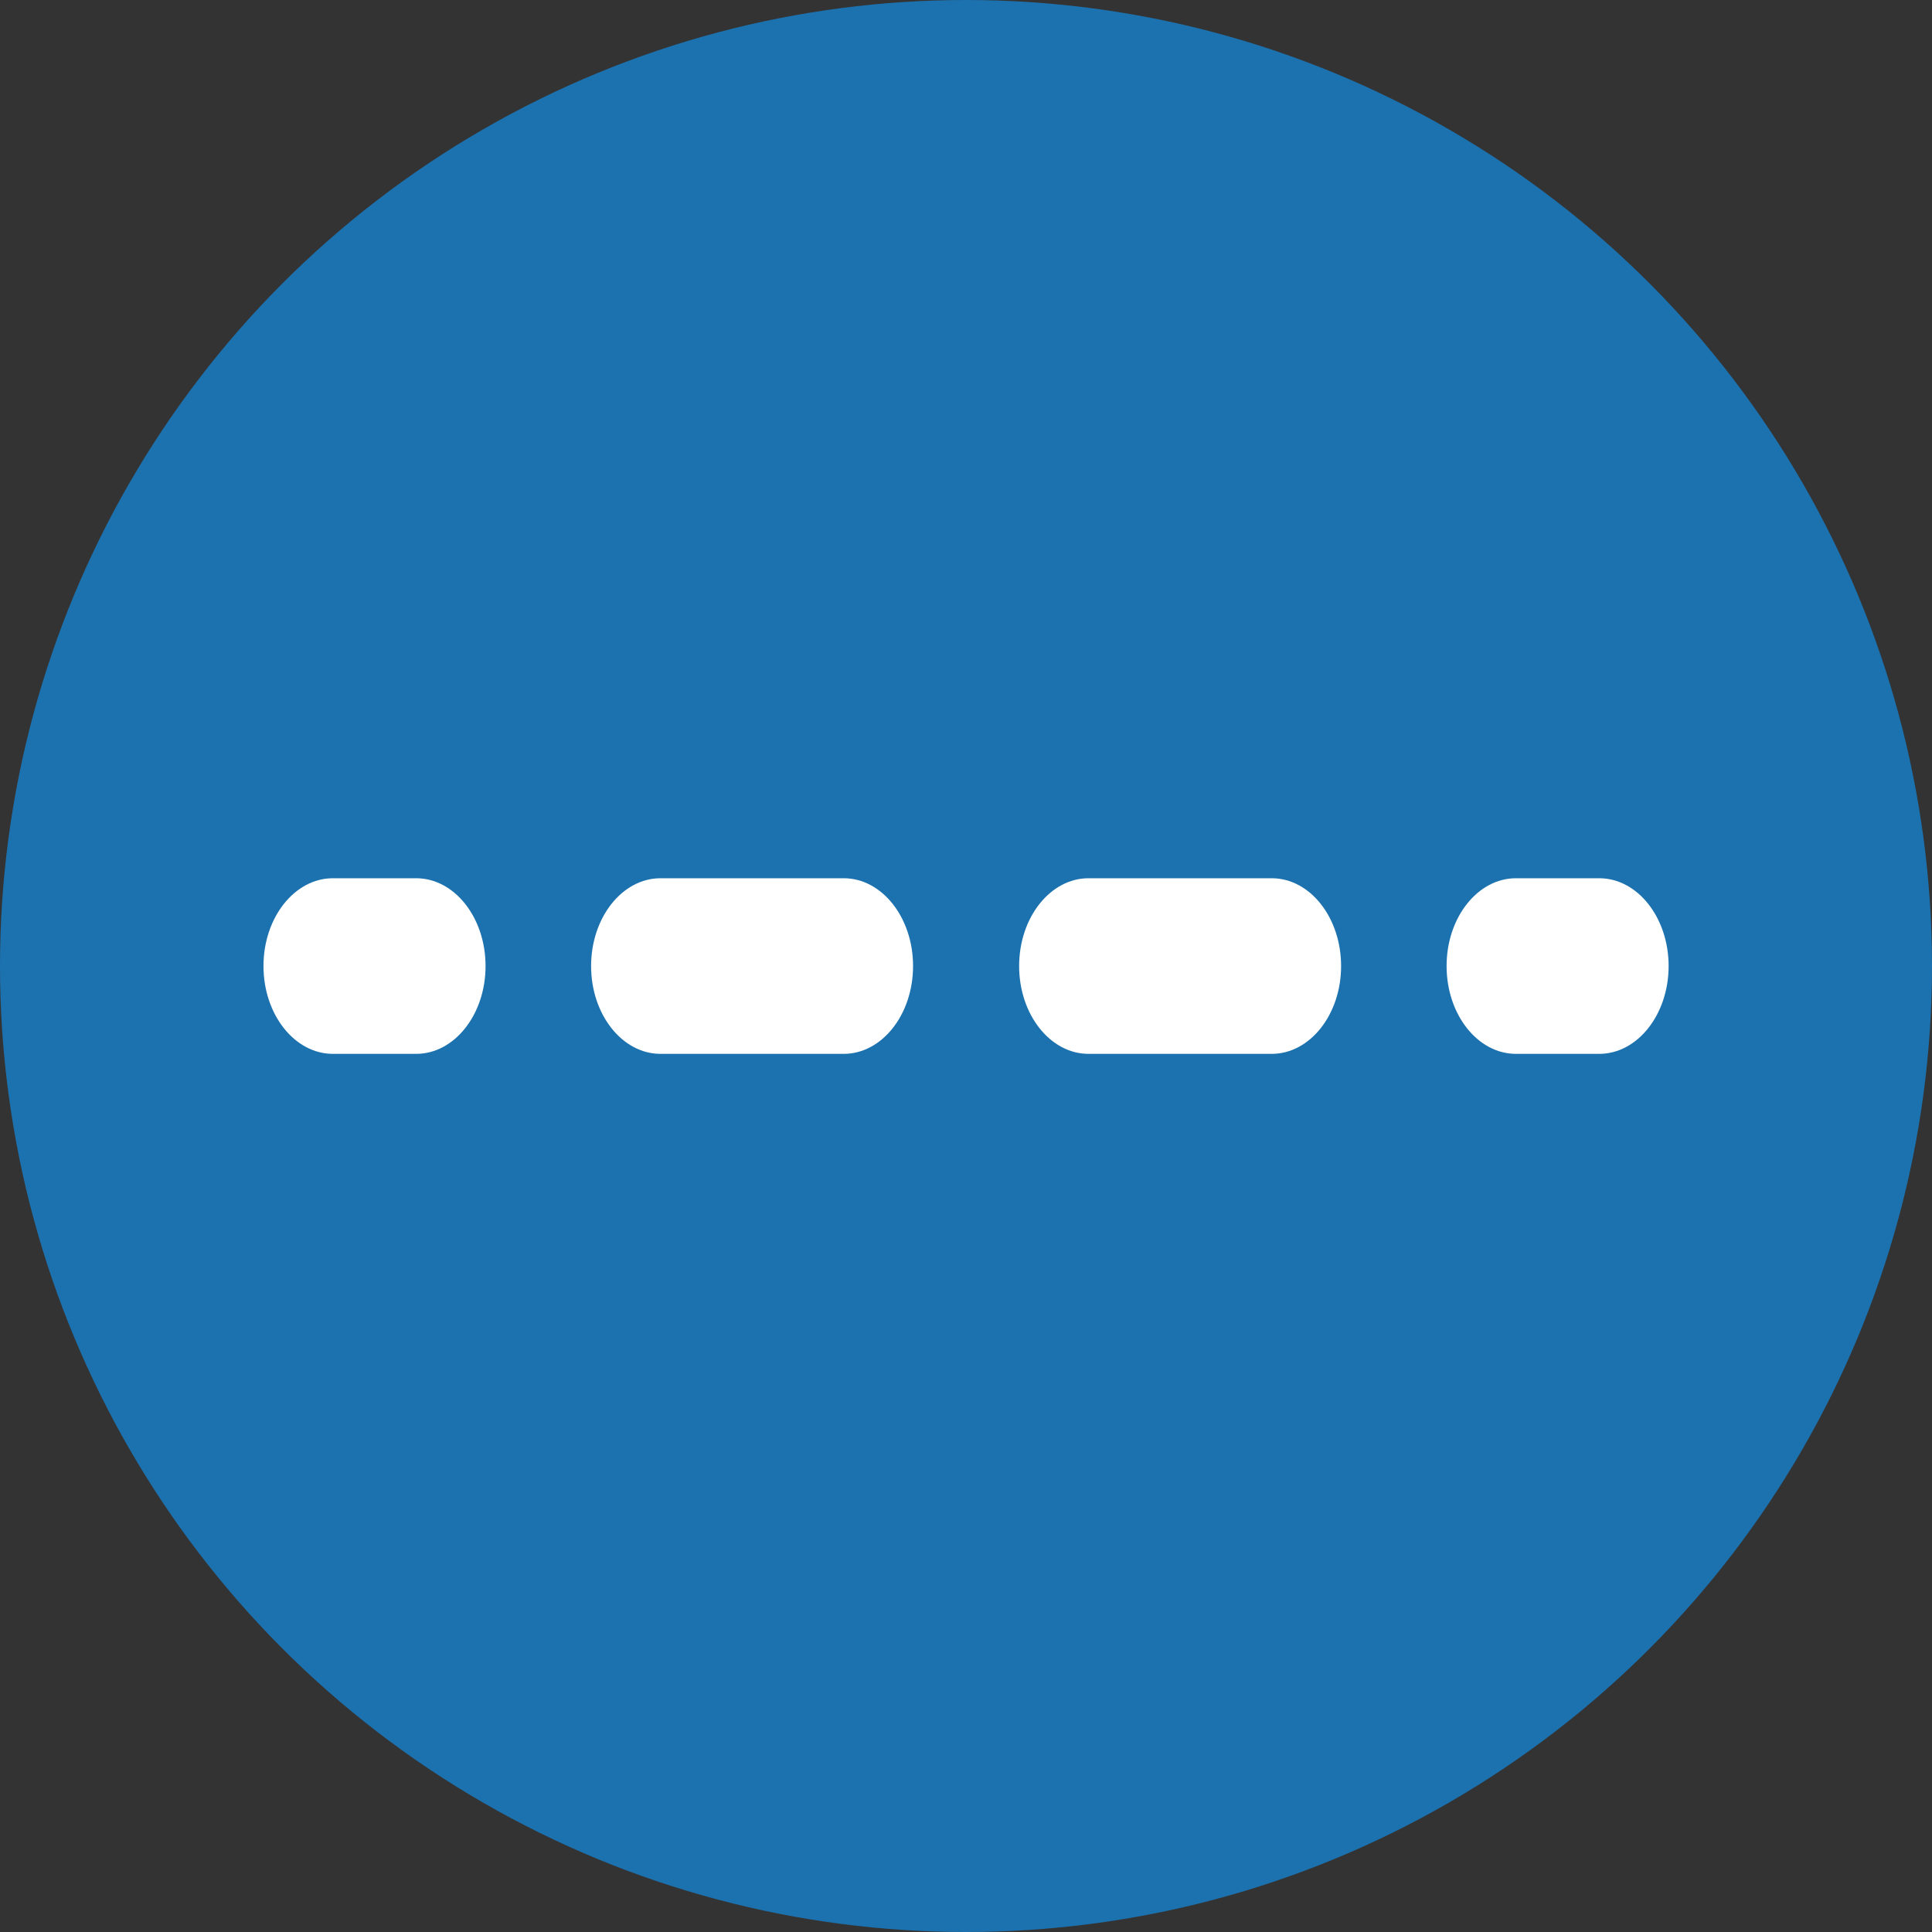
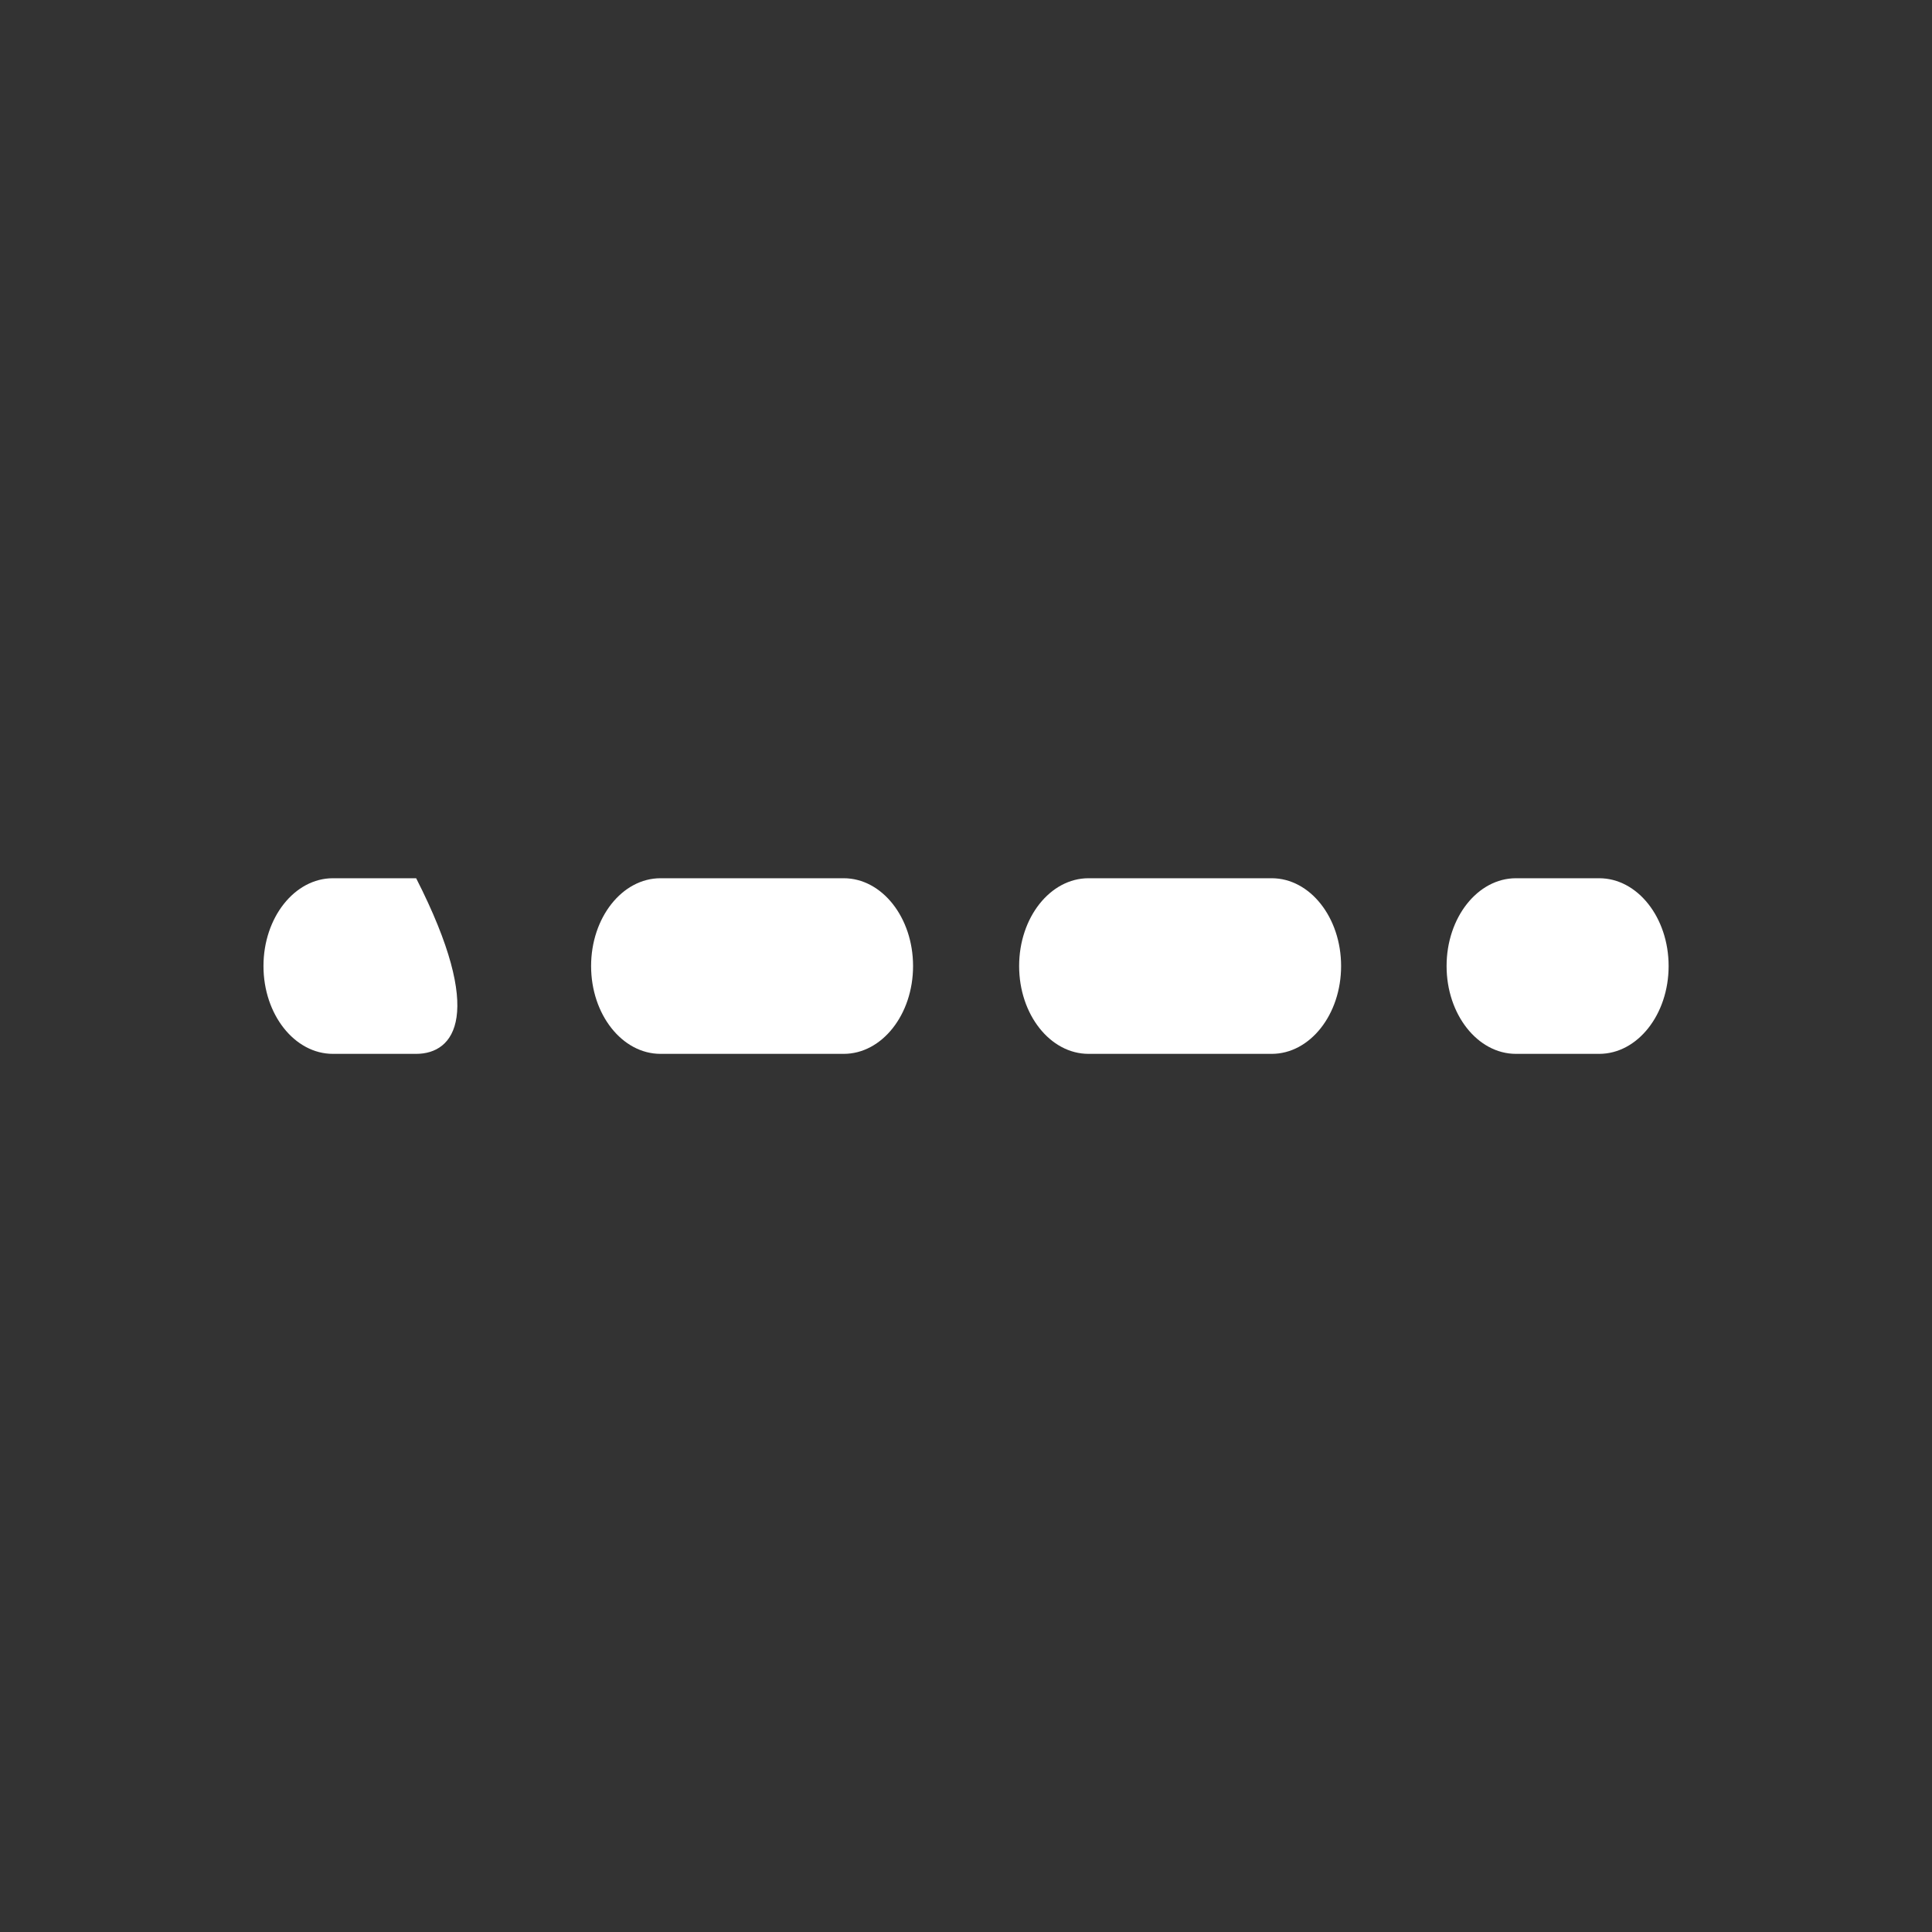
<svg xmlns="http://www.w3.org/2000/svg" width="40" height="40" viewBox="0 0 40 40" fill="none">
  <rect x="0" y="0" width="40" height="40" fill="#333333" stroke="none" />
-   <circle cx="20" cy="20" r="20" fill="#1C71AF" />
-   <path d="M8.616 21.819H6.892C6.099 21.819 5.455 21.004 5.455 20.001C5.455 18.997 6.099 18.183 6.892 18.183H8.616C9.409 18.183 10.053 18.997 10.053 20.001C10.053 21.004 9.409 21.819 8.616 21.819Z" fill="white" />
+   <path d="M8.616 21.819H6.892C6.099 21.819 5.455 21.004 5.455 20.001C5.455 18.997 6.099 18.183 6.892 18.183H8.616C10.053 21.004 9.409 21.819 8.616 21.819Z" fill="white" />
  <path d="M26.329 21.819H22.537C21.743 21.819 21.1 21.004 21.1 20.001C21.1 18.997 21.743 18.183 22.537 18.183H26.329C27.123 18.183 27.766 18.997 27.766 20.001C27.766 21.004 27.123 21.819 26.329 21.819ZM17.468 21.819H13.675C12.882 21.819 12.238 21.004 12.238 20.001C12.238 18.997 12.882 18.183 13.675 18.183H17.468C18.261 18.183 18.904 18.997 18.904 20.001C18.904 21.004 18.261 21.819 17.468 21.819Z" fill="white" />
  <path d="M33.11 21.819H31.386C30.593 21.819 29.95 21.004 29.95 20.001C29.95 18.997 30.593 18.183 31.386 18.183H33.11C33.903 18.183 34.547 18.997 34.547 20.001C34.547 21.004 33.903 21.819 33.11 21.819Z" fill="white" />
</svg>